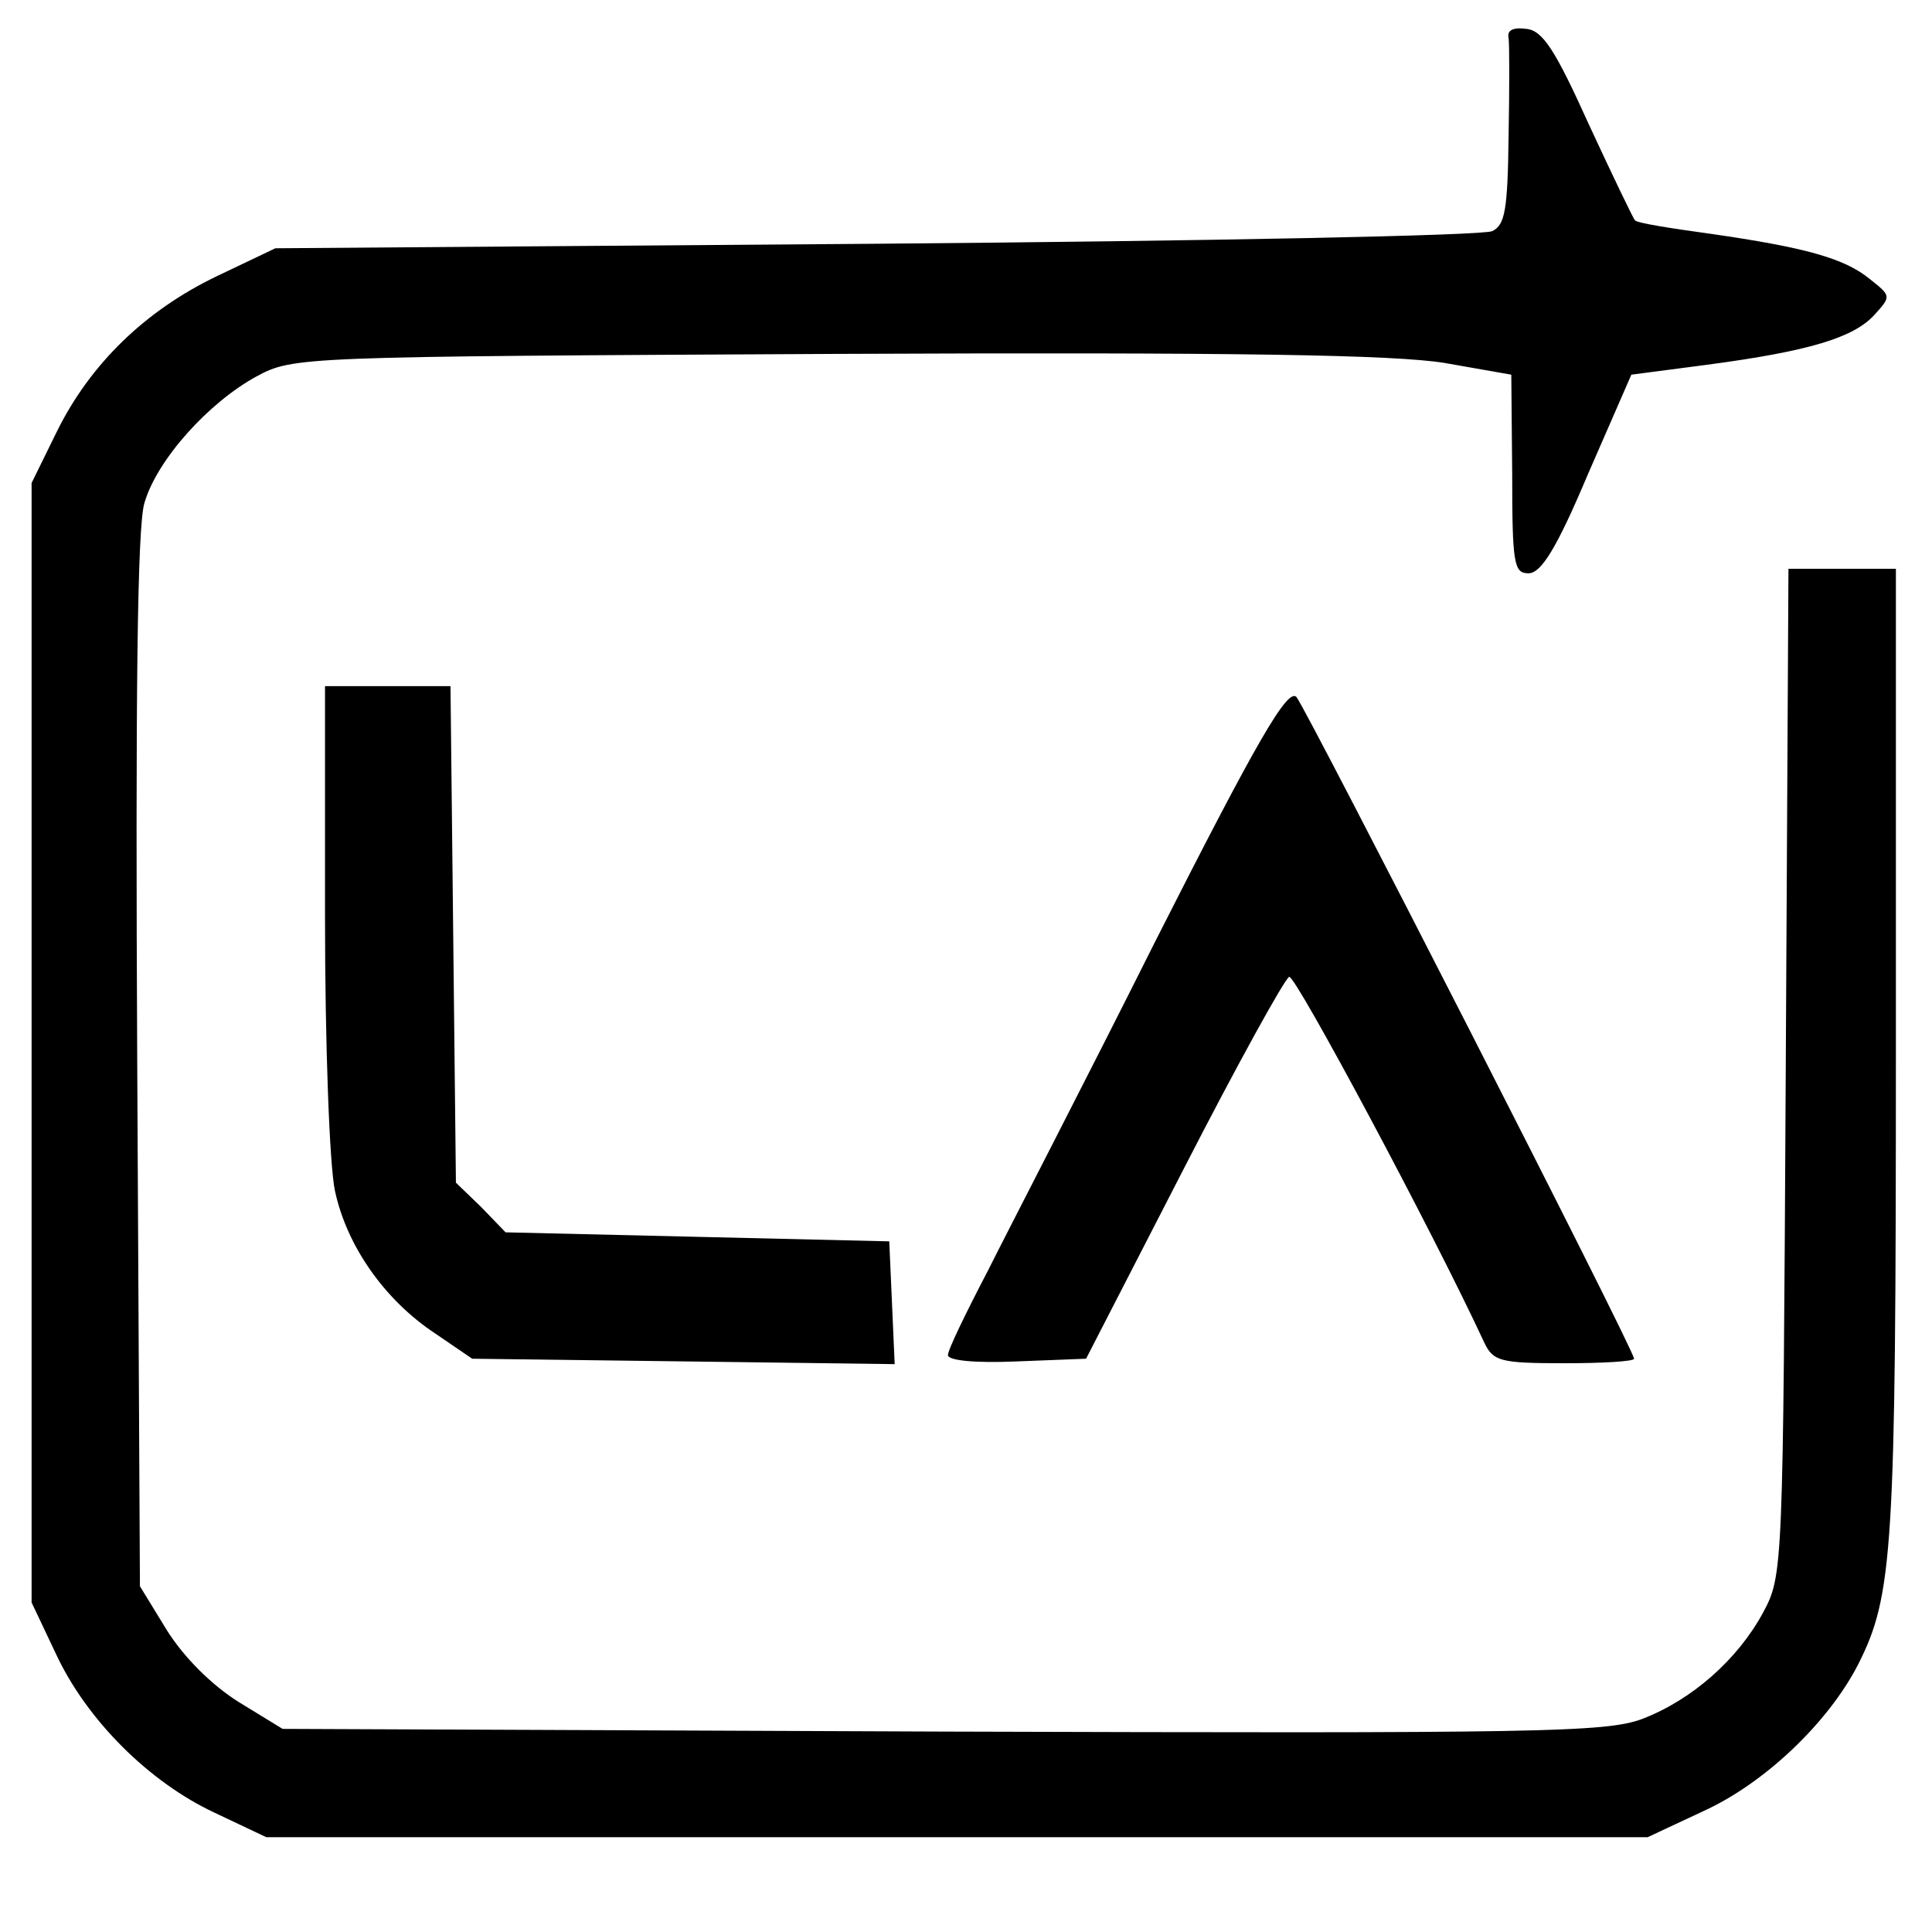
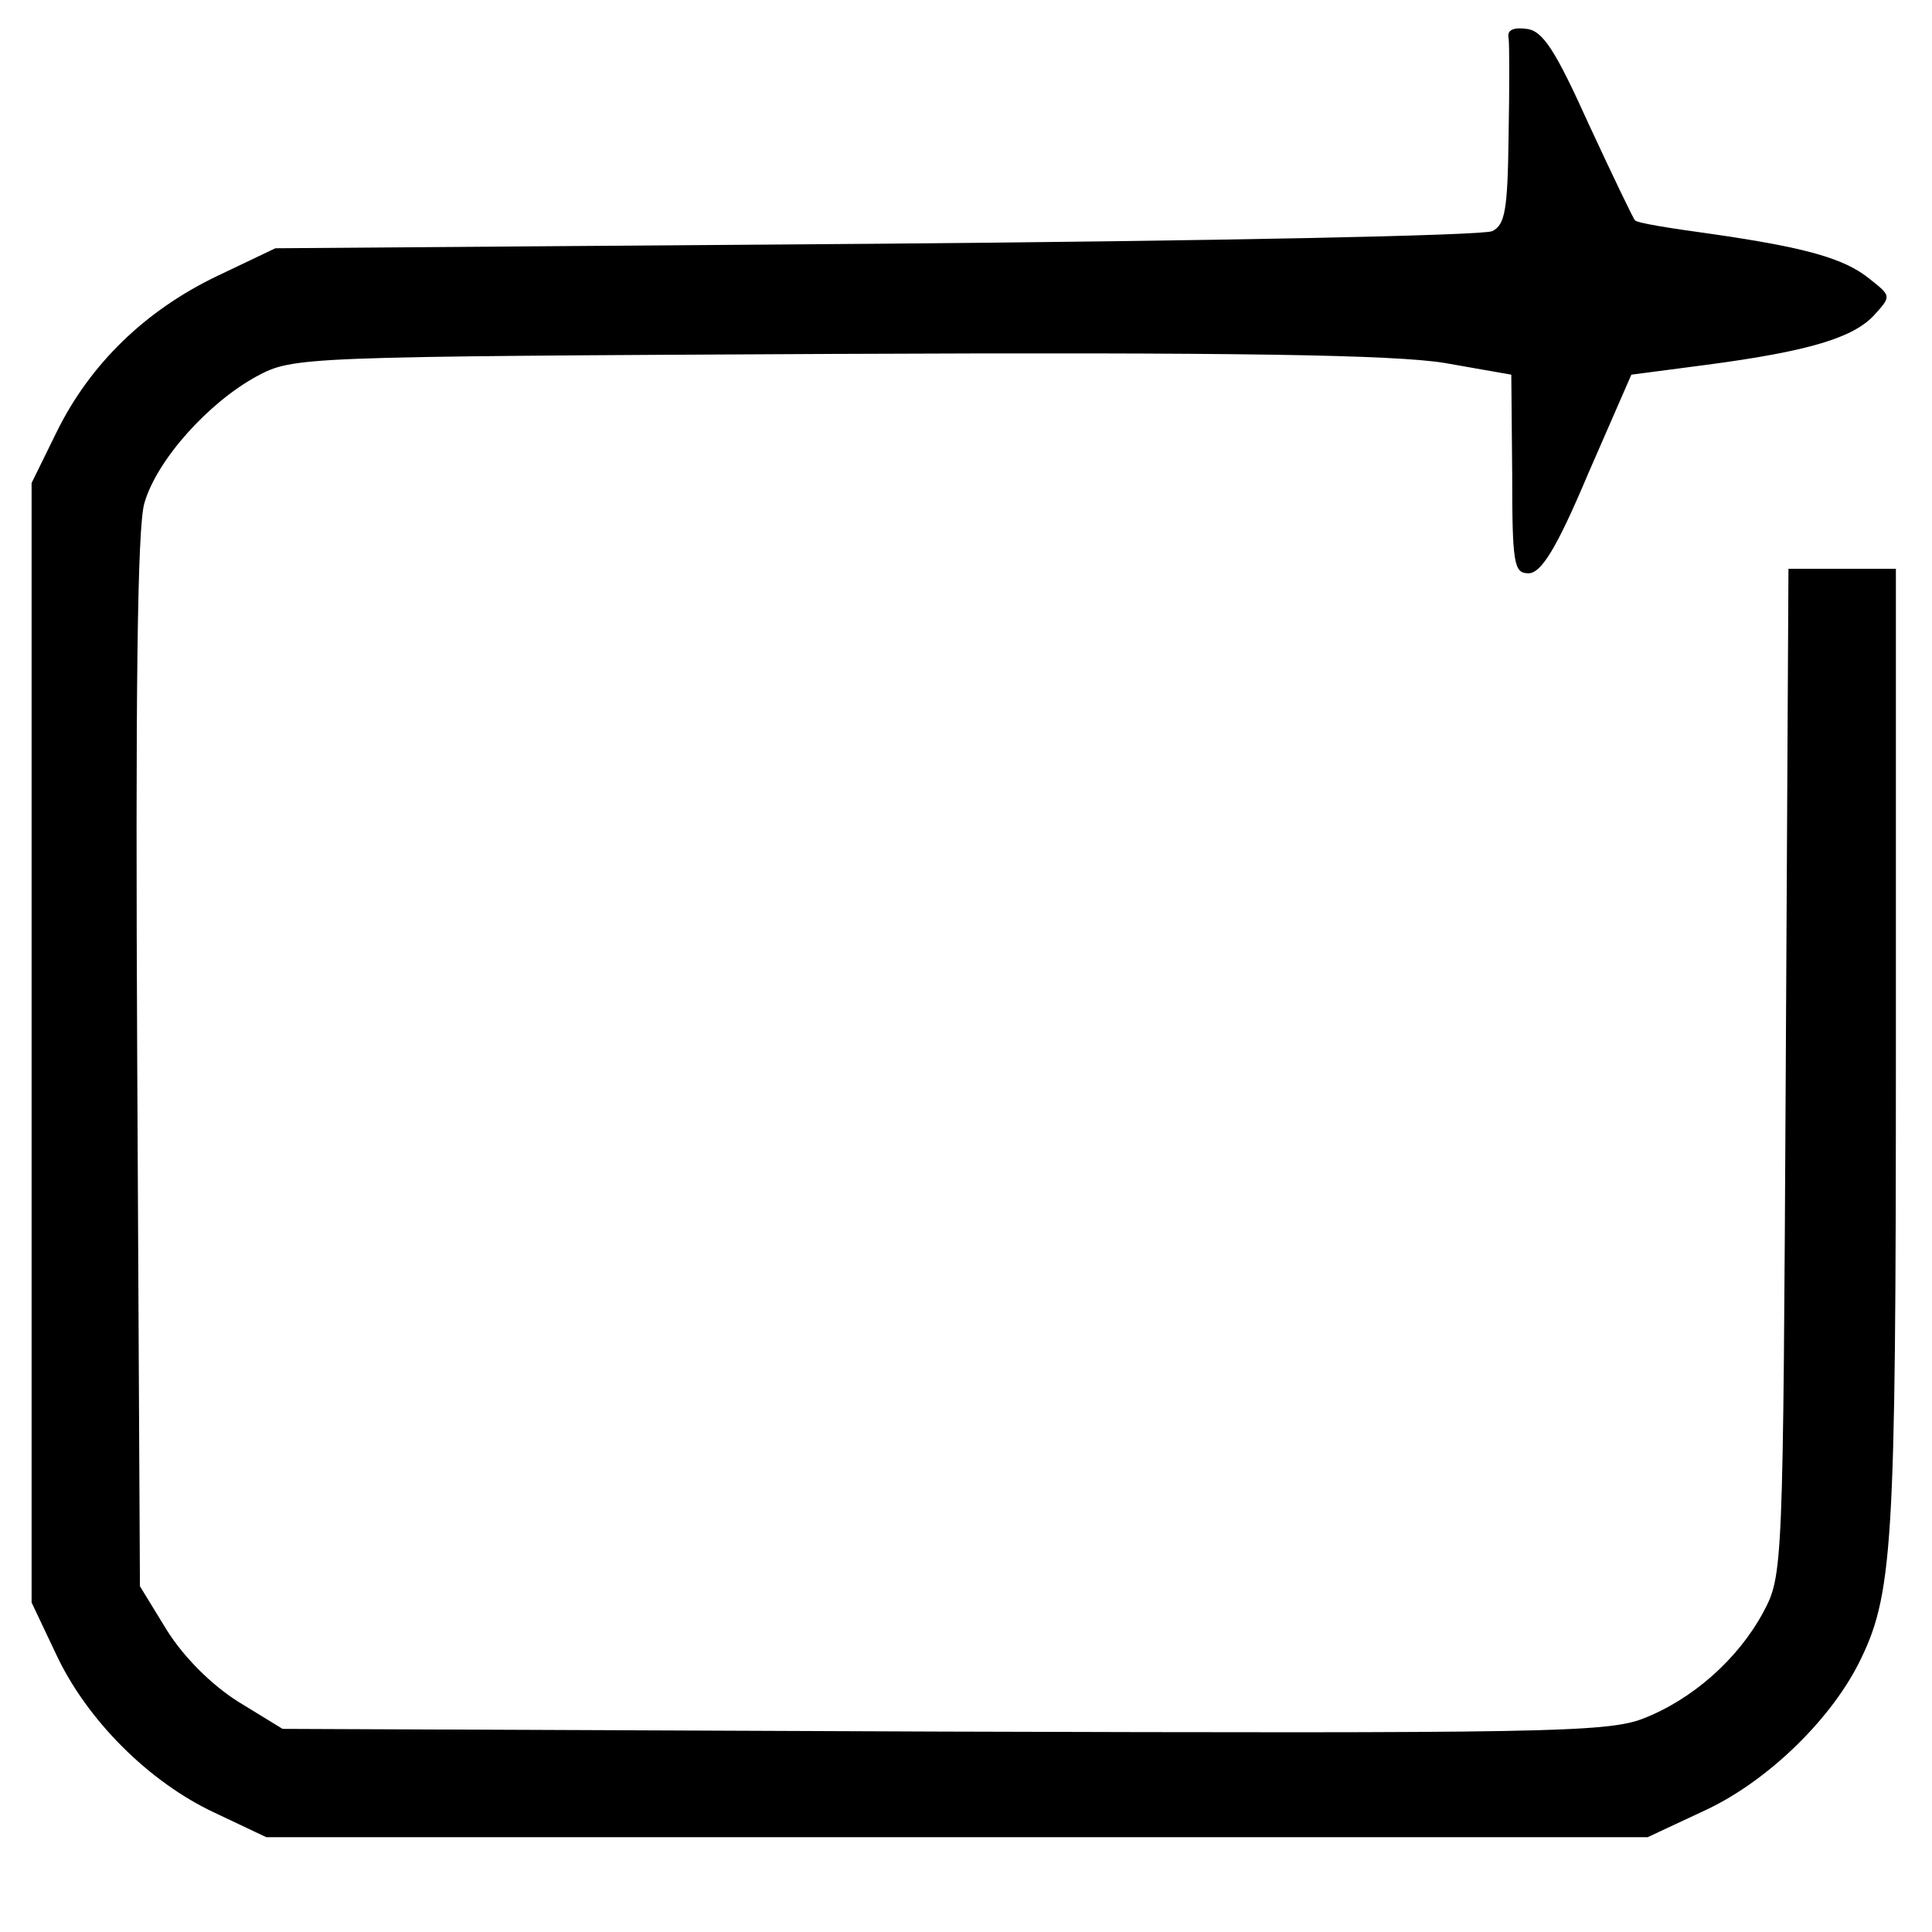
<svg xmlns="http://www.w3.org/2000/svg" version="1.0" width="214pt" height="214pt" viewBox="0 0 214 214" preserveAspectRatio="xMidYMid meet">
  <g transform="translate(0,214) scale(0.1,-0.1)" fill="#000000" stroke="none">
    <path d="M1671 2098 c1 -7 1 -56 0 -109 -1 -82 -4 -98 -18 -105 -10 -5 -317 -11 -683 -14 l-665 -5 -65 -31 c-79 -38 -140 -97 -177 -172 l-28 -57 0 -620 0 -620 27 -57 c34 -73 103 -142 176 -176 l57 -27 765 0 765 0 62 29 c68 31 138 98 171 162 39 77 42 126 42 679 l0 535 -60 0 -59 0 -3 -557 c-3 -552 -3 -558 -25 -599 -28 -52 -79 -97 -134 -118 -40 -15 -115 -16 -775 -14 l-731 3 -49 30 c-30 19 -60 49 -79 79 l-30 49 -3 581 c-2 405 0 593 8 619 14 48 71 111 124 140 41 22 46 22 641 25 447 2 619 -1 675 -10 l74 -13 1 -110 c0 -100 2 -110 18 -110 14 0 31 27 66 110 l48 110 84 11 c113 15 162 30 185 55 19 21 19 21 -5 40 -28 23 -72 35 -176 50 -44 6 -82 12 -84 15 -2 2 -25 50 -51 106 -37 82 -51 104 -69 106 -14 2 -22 -1 -20 -10z" />
-     <path d="M360 1125 c0 -143 5 -276 11 -304 13 -61 55 -121 111 -158 l41 -28 234 -3 234 -3 -3 68 -3 68 -212 5 -213 5 -27 28 -28 27 -3 275 -3 275 -69 0 -70 0 0 -255z" />
-     <path d="M1280 1098 c-78 -156 -163 -320 -186 -366 -24 -46 -44 -87 -44 -93 0 -6 30 -9 76 -7 l77 3 108 210 c59 115 112 211 117 213 7 2 159 -282 216 -405 10 -21 18 -23 89 -23 42 0 77 2 77 5 0 10 -363 720 -374 733 -10 10 -44 -49 -156 -270z" />
  </g>
</svg>